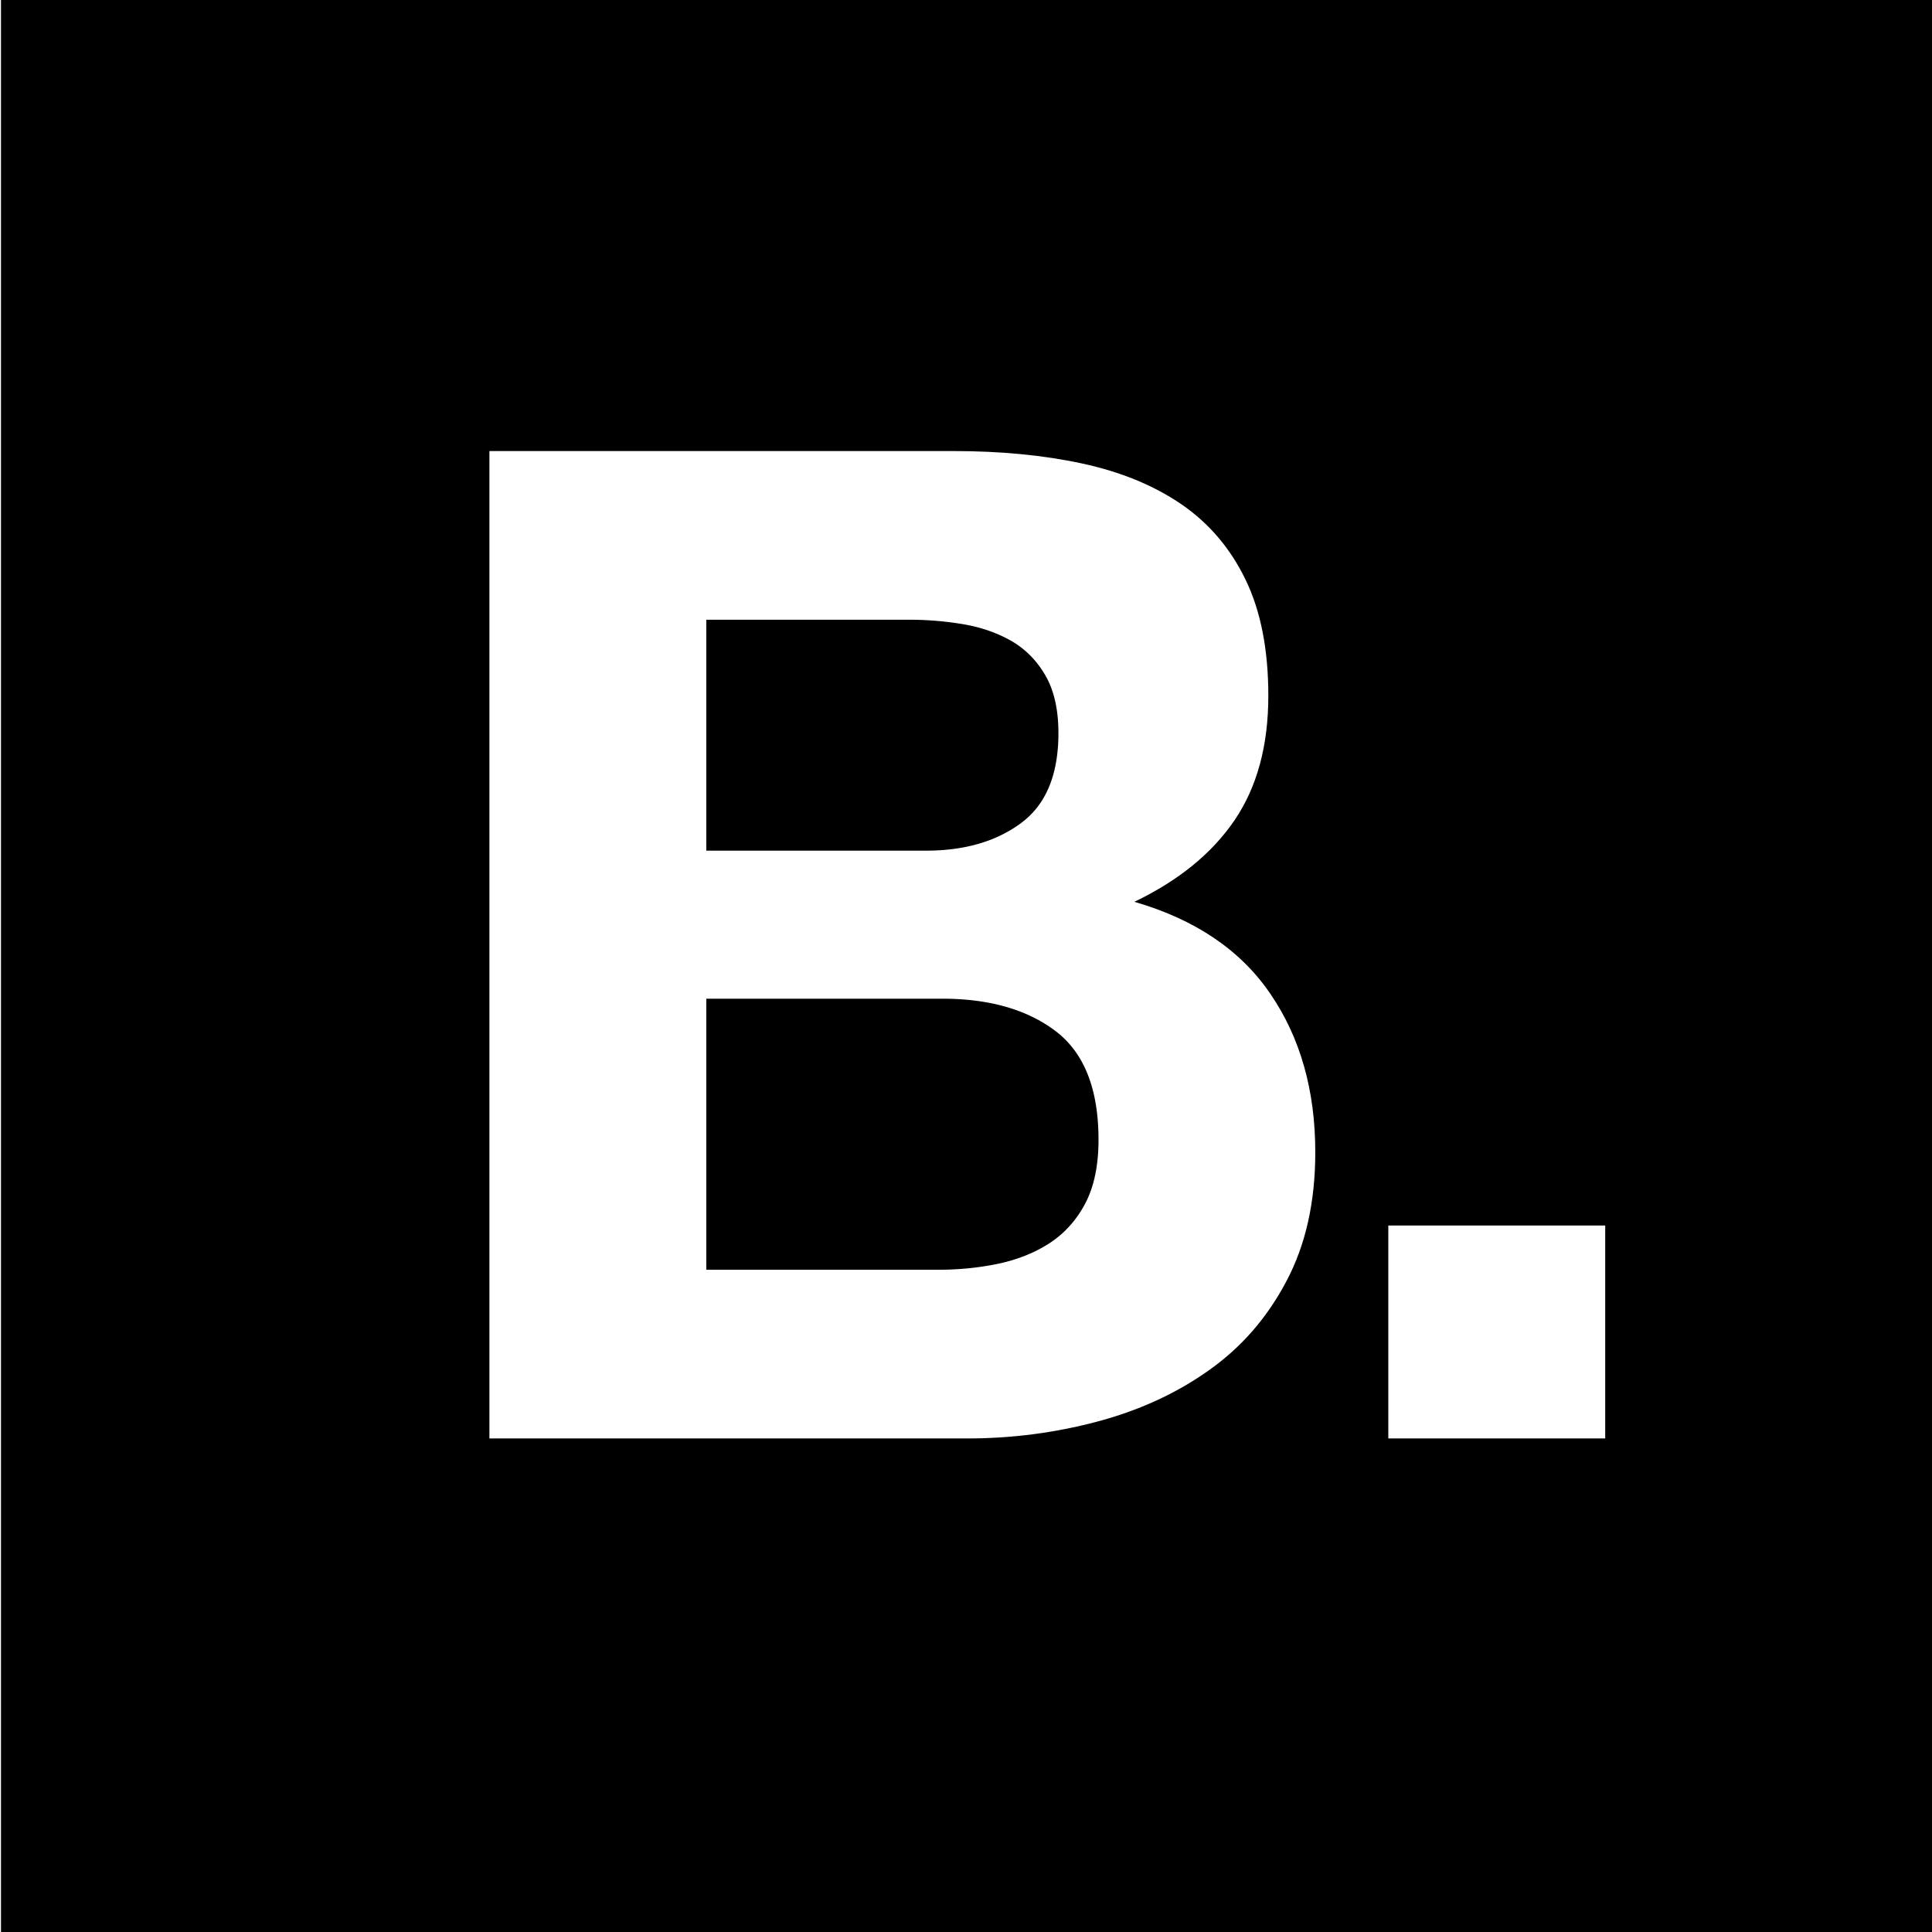
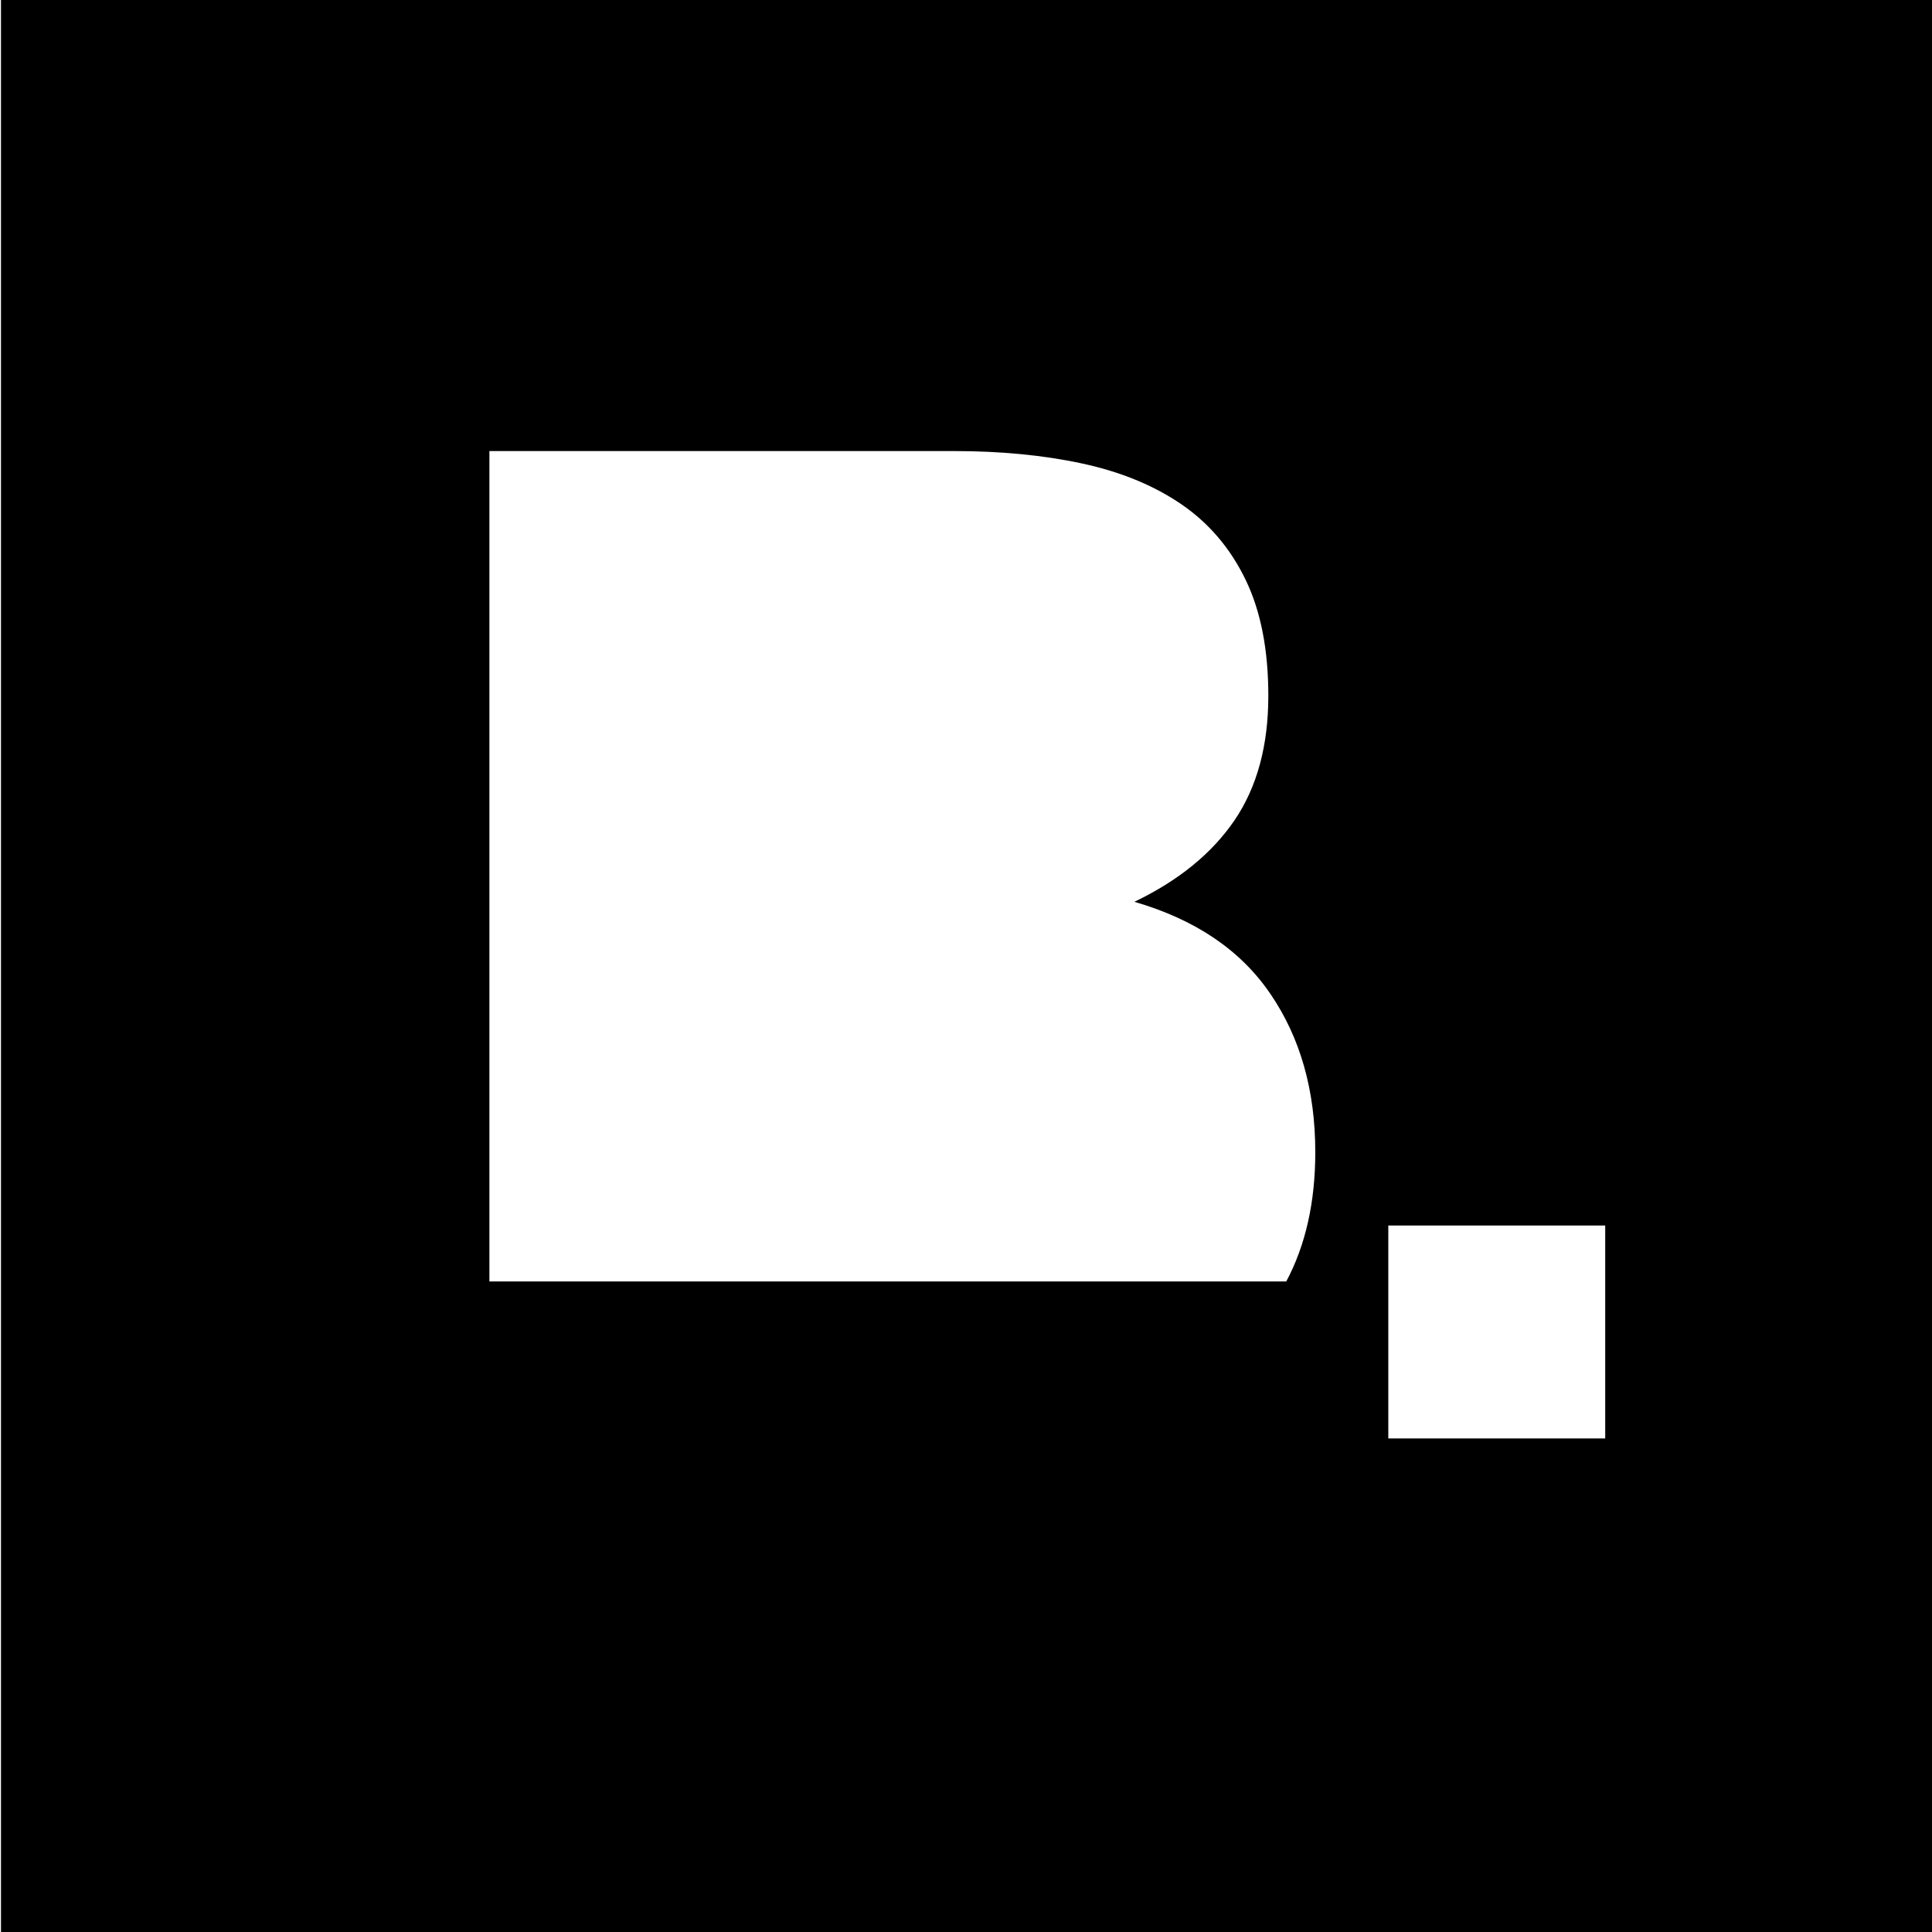
<svg xmlns="http://www.w3.org/2000/svg" width="595.279" height="595.28" viewBox="0 123.305 595.279 595.28">
-   <path d="M314.623 376.888c7.656-5.659 11.495-14.91 11.495-27.71 0-7.063-1.293-12.902-3.839-17.448-2.544-4.52-5.964-8.106-10.197-10.669-4.27-2.512-9.171-4.318-14.68-5.317a99.798 99.798 0 0 0-17.26-1.49h-62.521v71.154h67.643c11.934-.001 21.697-2.829 29.359-8.52zm10.63 64.123c-8.778-6.65-20.422-9.992-34.897-9.992h-72.735v83.517h71.462c6.531 0 12.78-.644 18.727-1.903 5.968-1.296 11.214-3.426 15.751-6.408 4.506-2.979 8.141-7.015 10.835-12.139 2.683-5.13 4.073-11.642 4.073-19.602 0-15.627-4.406-26.774-13.216-33.473z" />
-   <path d="M.304 123.305v595.28h595.28v-595.28H.304zM396.32 518.141c-5.944 11.273-13.948 20.428-24.048 27.514-10.043 7.109-21.544 12.327-34.461 15.739-12.886 3.407-26.161 5.121-39.764 5.121H150.793V262.281h142.981c14.452 0 27.663 1.256 39.579 3.819 11.915 2.563 22.12 6.745 30.639 12.572 8.508 5.822 15.104 13.572 19.781 23.236 4.683 9.65 7.018 21.561 7.018 35.774 0 15.34-3.463 28.121-10.407 38.354-6.983 10.234-17.257 18.607-30.863 25.127 18.725 5.434 32.712 14.856 41.895 28.354 9.237 13.498 13.846 29.775 13.846 48.811-.002 15.341-2.97 28.608-8.942 39.813zm98.271 48.374h-66.833V500.91h66.833v65.605z" />
+   <path d="M.304 123.305v595.28h595.28v-595.28H.304zM396.32 518.141H150.793V262.281h142.981c14.452 0 27.663 1.256 39.579 3.819 11.915 2.563 22.12 6.745 30.639 12.572 8.508 5.822 15.104 13.572 19.781 23.236 4.683 9.65 7.018 21.561 7.018 35.774 0 15.34-3.463 28.121-10.407 38.354-6.983 10.234-17.257 18.607-30.863 25.127 18.725 5.434 32.712 14.856 41.895 28.354 9.237 13.498 13.846 29.775 13.846 48.811-.002 15.341-2.97 28.608-8.942 39.813zm98.271 48.374h-66.833V500.91h66.833v65.605z" />
</svg>